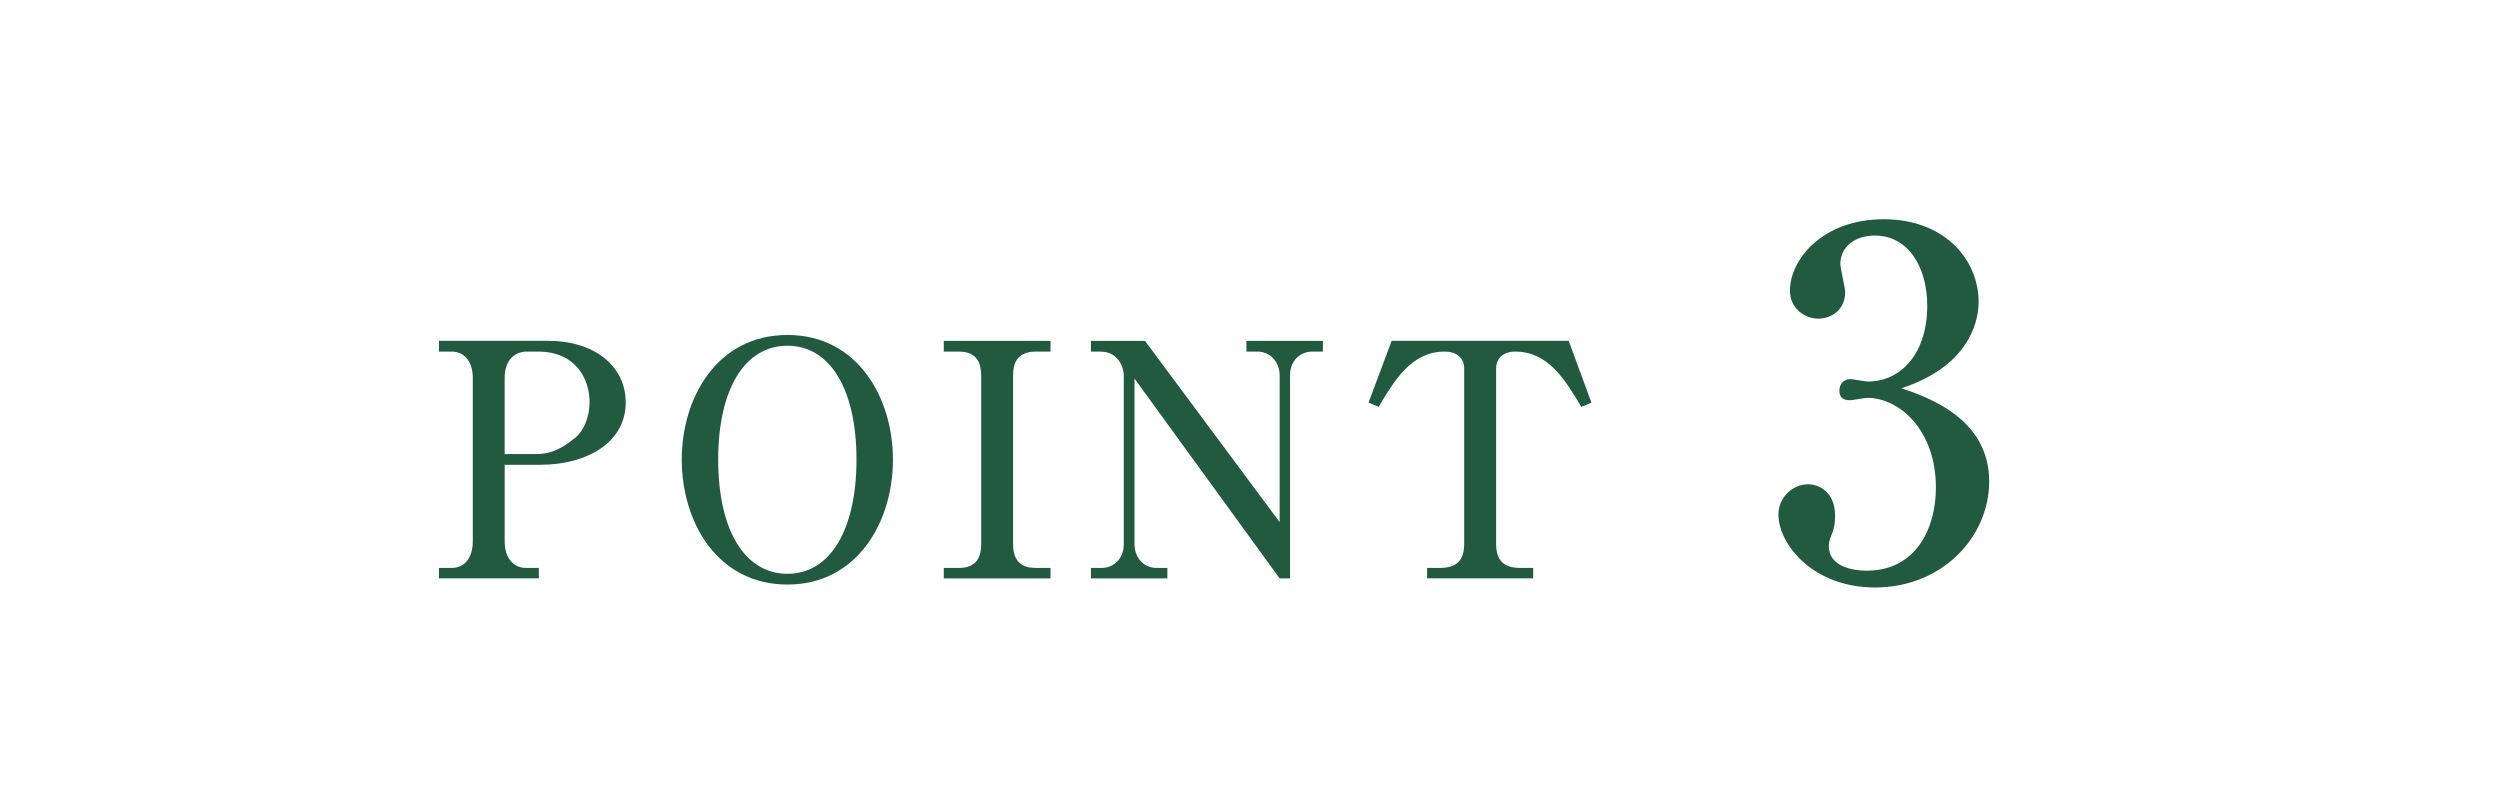
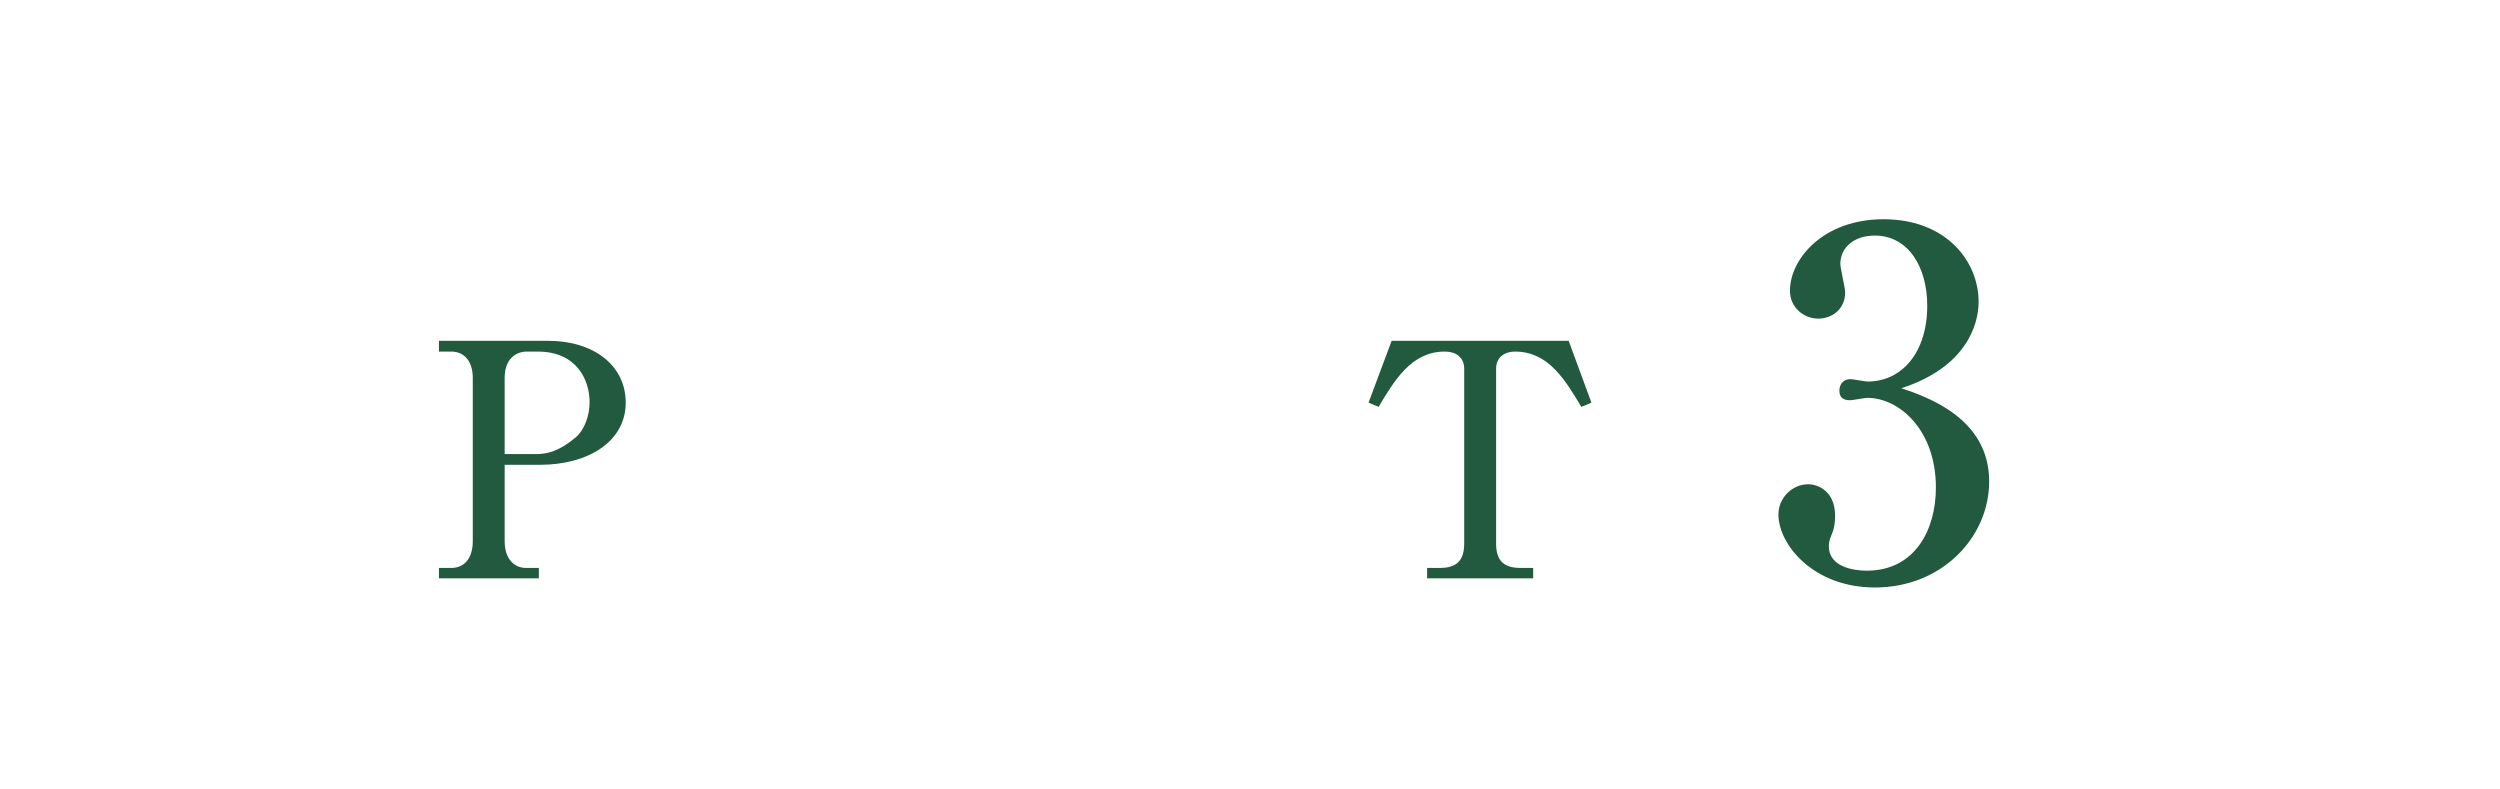
<svg xmlns="http://www.w3.org/2000/svg" id="_レイヤー_2" data-name="レイヤー 2" width="161.783" height="51.084" viewBox="0 0 161.783 51.084">
  <defs>
    <style>
      .cls-1 {
        fill: #fff;
      }

      .cls-2 {
        fill: #215a3e;
      }
    </style>
  </defs>
  <g id="_文字" data-name="文字">
-     <rect class="cls-1" width="161.783" height="51.084" />
    <g>
      <path class="cls-2" d="M28.405,22.056h7.075c2.927,0,5.012,1.579,5.012,4.001,0,2.526-2.442,4.021-5.538,4.021h-2.295v4.948c0,1.116.589,1.727,1.39,1.727h.821v.674h-6.465v-.674h.8c.863,0,1.39-.652,1.39-1.727v-10.57c0-1.095-.568-1.705-1.39-1.705h-.8v-.695ZM32.659,29.385h2.021c.674,0,1.432-.127,2.569-1.074.568-.484.905-1.39.905-2.295,0-1.432-.842-3.264-3.348-3.264h-.758c-.379,0-1.39.23-1.39,1.705v4.928Z" />
-       <path class="cls-2" d="M57.785,29.742c0,4.064-2.337,8.086-6.822,8.086-4.527,0-6.844-4.021-6.844-8.086,0-4.021,2.295-8.064,6.844-8.064s6.822,4.085,6.822,8.064ZM46.477,29.742c0,4.654,1.769,7.391,4.485,7.391,2.758,0,4.464-2.842,4.464-7.391,0-4.611-1.748-7.369-4.464-7.369-2.78,0-4.485,2.82-4.485,7.369Z" />
-       <path class="cls-2" d="M61.075,36.754h.968c1.2,0,1.453-.758,1.453-1.537v-10.928c0-1.222-.674-1.537-1.453-1.537h-.968v-.695h6.907v.695h-.948c-1.2,0-1.474.736-1.474,1.537v10.928c0,1.222.674,1.537,1.474,1.537h.948v.674h-6.907v-.674Z" />
-       <path class="cls-2" d="M74.092,22.056l8.717,11.729v-9.496c0-.885-.631-1.537-1.432-1.537h-.716v-.695h4.948v.695h-.674c-.8,0-1.453.589-1.453,1.537v13.139h-.674l-9.391-12.929v10.718c0,.801.526,1.537,1.453,1.537h.674v.674h-4.948v-.674h.674c.821,0,1.453-.61,1.453-1.537v-10.928c0-.422-.294-1.537-1.516-1.537h-.611v-.695h3.496Z" />
      <path class="cls-2" d="M101.513,22.056l1.474,4.001-.653.273c-1.053-1.747-2.126-3.579-4.295-3.579-.526,0-1.221.252-1.221,1.115v11.309c0,1.094.484,1.578,1.579,1.578h.821v.674h-6.865v-.674h.821c1.095,0,1.579-.484,1.579-1.578v-11.309c0-.758-.547-1.115-1.263-1.115-2.148,0-3.264,1.873-4.274,3.579l-.653-.273,1.495-4.001h11.455Z" />
      <path class="cls-2" d="M128.726,31.152c0,3.604-3.044,6.866-7.394,6.866-4.007,0-6.244-2.796-6.244-4.722,0-1.088.901-1.958,1.926-1.958.652,0,1.739.466,1.739,2.02,0,.403-.031.776-.186,1.149-.125.279-.218.56-.218.839,0,1.305,1.522,1.585,2.455,1.585,3.138,0,4.474-2.672,4.474-5.375,0-3.76-2.392-5.81-4.443-5.81-.155,0-.932.155-1.118.155-.404,0-.684-.155-.684-.621,0-.404.249-.746.714-.746.156,0,.963.156,1.119.156,2.175,0,3.852-1.834,3.852-4.909,0-2.517-1.242-4.536-3.386-4.536-1.398,0-2.237.809-2.237,1.834,0,.279.311,1.553.311,1.832,0,1.119-.87,1.709-1.74,1.709-.932,0-1.833-.715-1.833-1.802,0-2.051,2.144-4.629,6.058-4.629,4.07,0,6.151,2.733,6.151,5.343,0,1.554-.87,4.257-5.001,5.593,1.771.59,5.685,1.988,5.685,6.026Z" />
    </g>
  </g>
</svg>